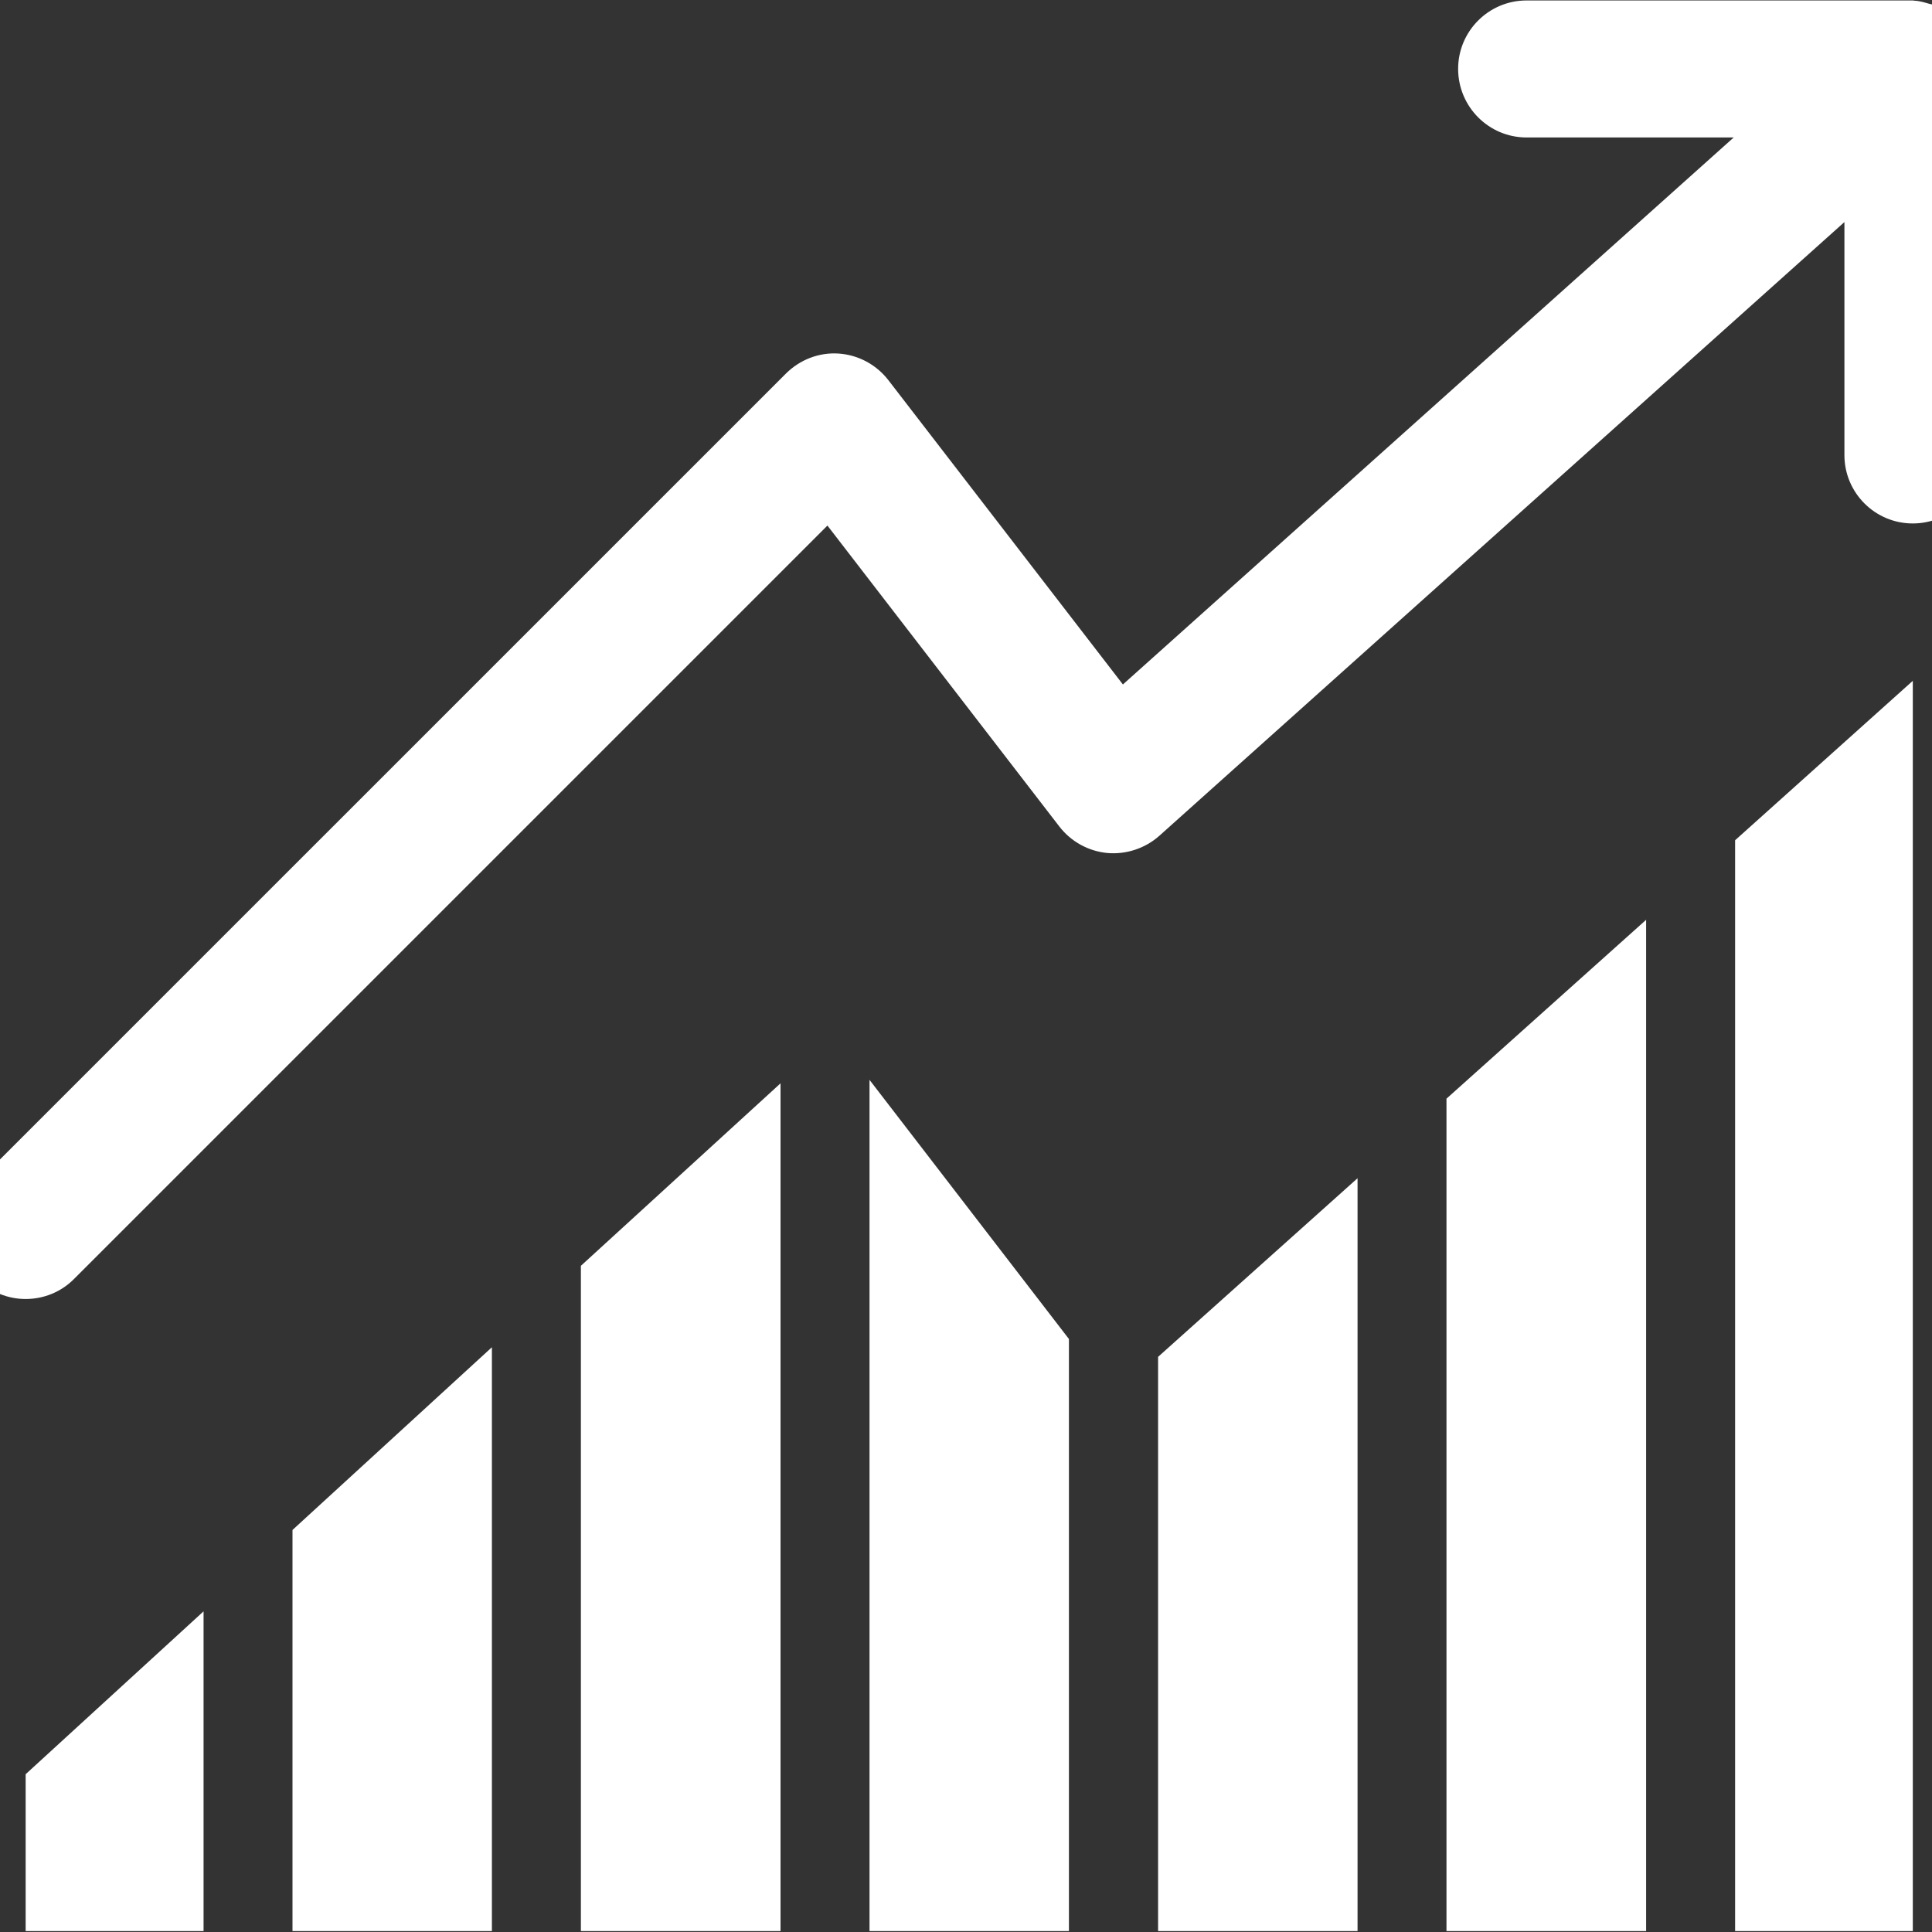
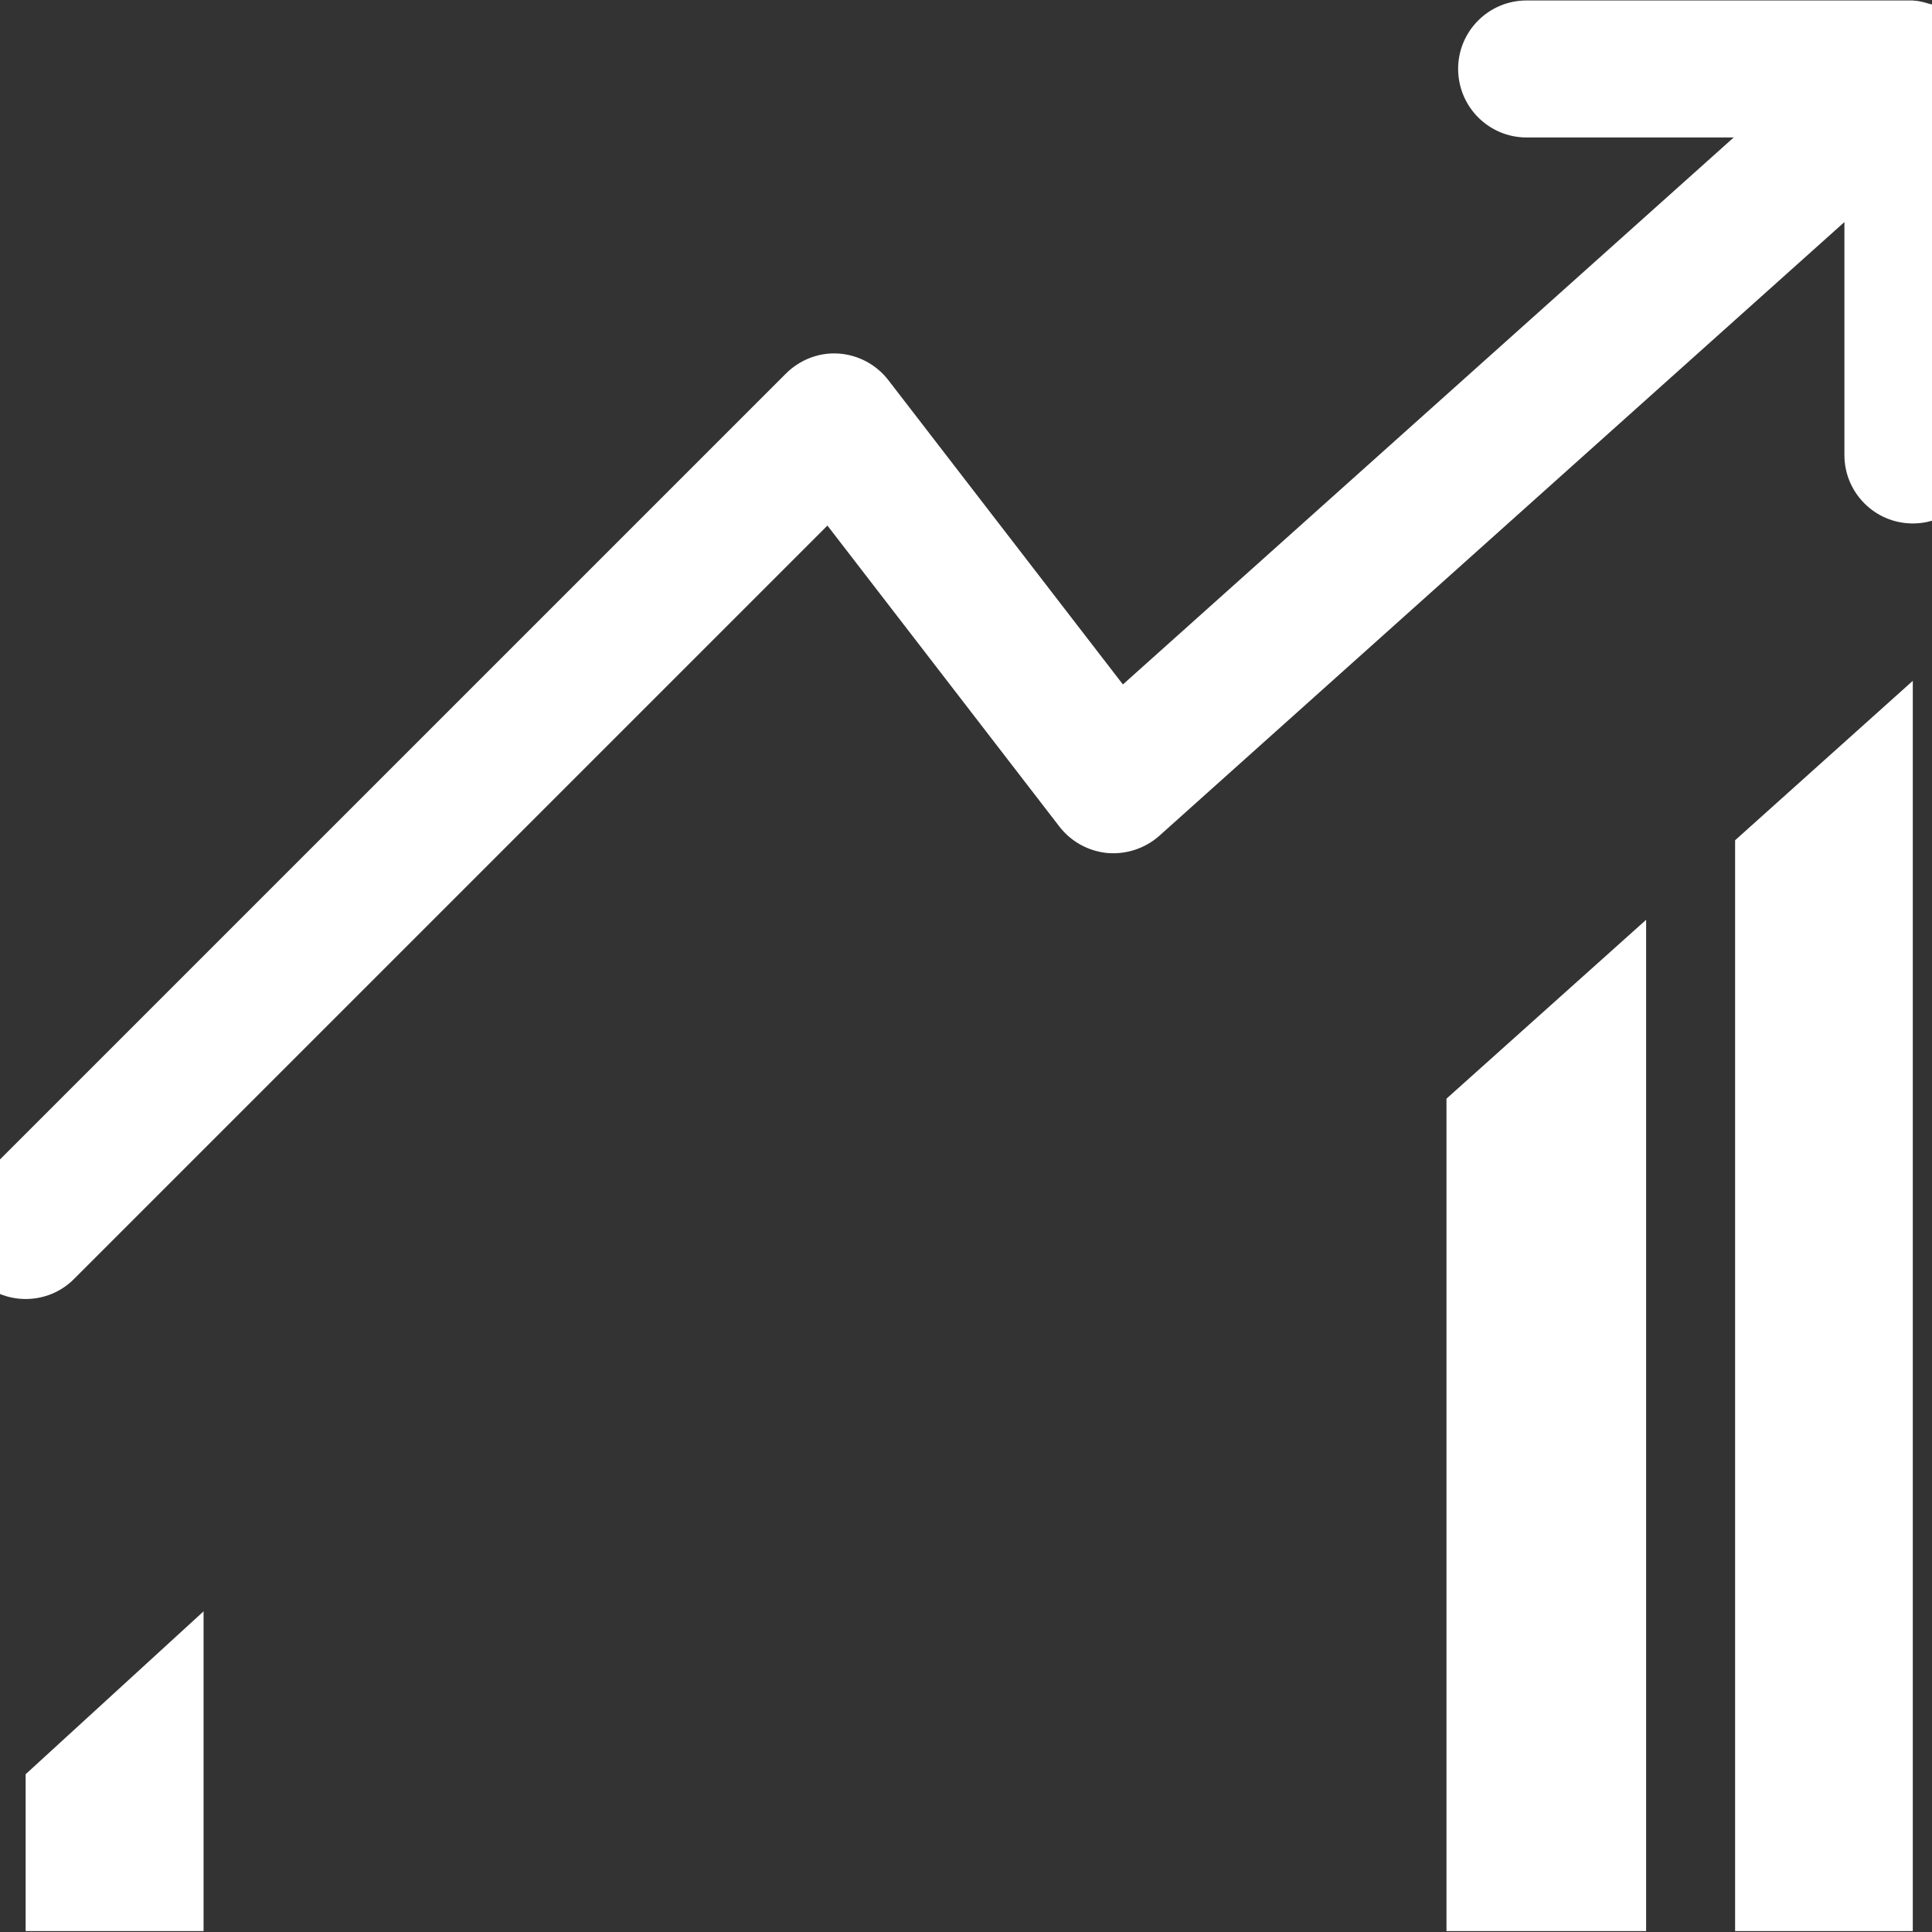
<svg xmlns="http://www.w3.org/2000/svg" width="44" zoomAndPan="magnify" viewBox="0 0 33 33" height="44" preserveAspectRatio="xMidYMid meet" version="1.0">
  <rect x="0" y="0" width="33" height="33" fill="#333333" stroke="none" />
  <path fill="#ffffff" d="M 33.809 1.012 C 33.797 0.926 33.789 0.844 33.758 0.762 C 33.727 0.68 33.676 0.613 33.629 0.543 C 33.598 0.496 33.582 0.441 33.543 0.398 C 33.535 0.387 33.527 0.387 33.52 0.379 C 33.457 0.312 33.383 0.27 33.309 0.223 C 33.254 0.184 33.207 0.141 33.148 0.113 C 33.09 0.086 33.023 0.082 32.957 0.066 C 32.875 0.043 32.793 0.016 32.703 0.012 C 32.691 0.012 32.684 0.008 32.672 0.008 L 26.074 0.008 C 25.43 0.008 24.906 0.531 24.906 1.176 C 24.906 1.824 25.43 2.348 26.074 2.348 L 29.613 2.348 L 19.18 11.691 L 15.176 6.496 C 14.969 6.227 14.66 6.062 14.324 6.039 C 13.988 6.016 13.66 6.145 13.422 6.383 L -0.387 20.191 C -0.844 20.648 -0.844 21.387 -0.387 21.844 C -0.16 22.074 0.141 22.188 0.438 22.188 C 0.738 22.188 1.039 22.074 1.266 21.844 L 14.133 8.977 L 18.094 14.117 C 18.293 14.375 18.59 14.539 18.914 14.57 C 19.234 14.598 19.559 14.492 19.801 14.277 L 31.504 3.793 L 31.504 7.773 C 31.504 8.418 32.027 8.941 32.672 8.941 C 33.316 8.941 33.844 8.418 33.844 7.773 L 33.844 1.176 C 33.844 1.117 33.816 1.066 33.809 1.012 " fill-opacity="1" fill-rule="nonzero" />
-   <path fill="#ffffff" d="M 19.781 32.984 L 23.188 32.984 L 23.188 20.125 L 19.781 23.176 L 19.781 32.984 " fill-opacity="1" fill-rule="nonzero" />
-   <path fill="#ffffff" d="M 4.996 32.984 L 8.402 32.984 L 8.402 23.012 L 4.996 26.133 L 4.996 32.984 " fill-opacity="1" fill-rule="nonzero" />
-   <path fill="#ffffff" d="M 9.922 32.984 L 13.332 32.984 L 13.332 18.504 L 9.922 21.621 L 9.922 32.984 " fill-opacity="1" fill-rule="nonzero" />
-   <path fill="#ffffff" d="M 14.852 32.984 L 18.258 32.984 L 18.258 22.871 L 14.852 18.445 L 14.852 32.984 " fill-opacity="1" fill-rule="nonzero" />
  <path fill="#ffffff" d="M 24.707 32.984 L 28.117 32.984 L 28.117 15.711 L 24.707 18.766 L 24.707 32.984 " fill-opacity="1" fill-rule="nonzero" />
  <path fill="#ffffff" d="M 29.637 32.984 L 32.672 32.984 C 32.672 27.766 32.672 11.629 32.672 11.629 L 29.637 14.352 L 29.637 32.984 " fill-opacity="1" fill-rule="nonzero" />
  <path fill="#ffffff" d="M 0.438 32.984 L 3.477 32.984 L 3.477 27.523 L 0.438 30.305 L 0.438 32.984 " fill-opacity="1" fill-rule="nonzero" />
</svg>